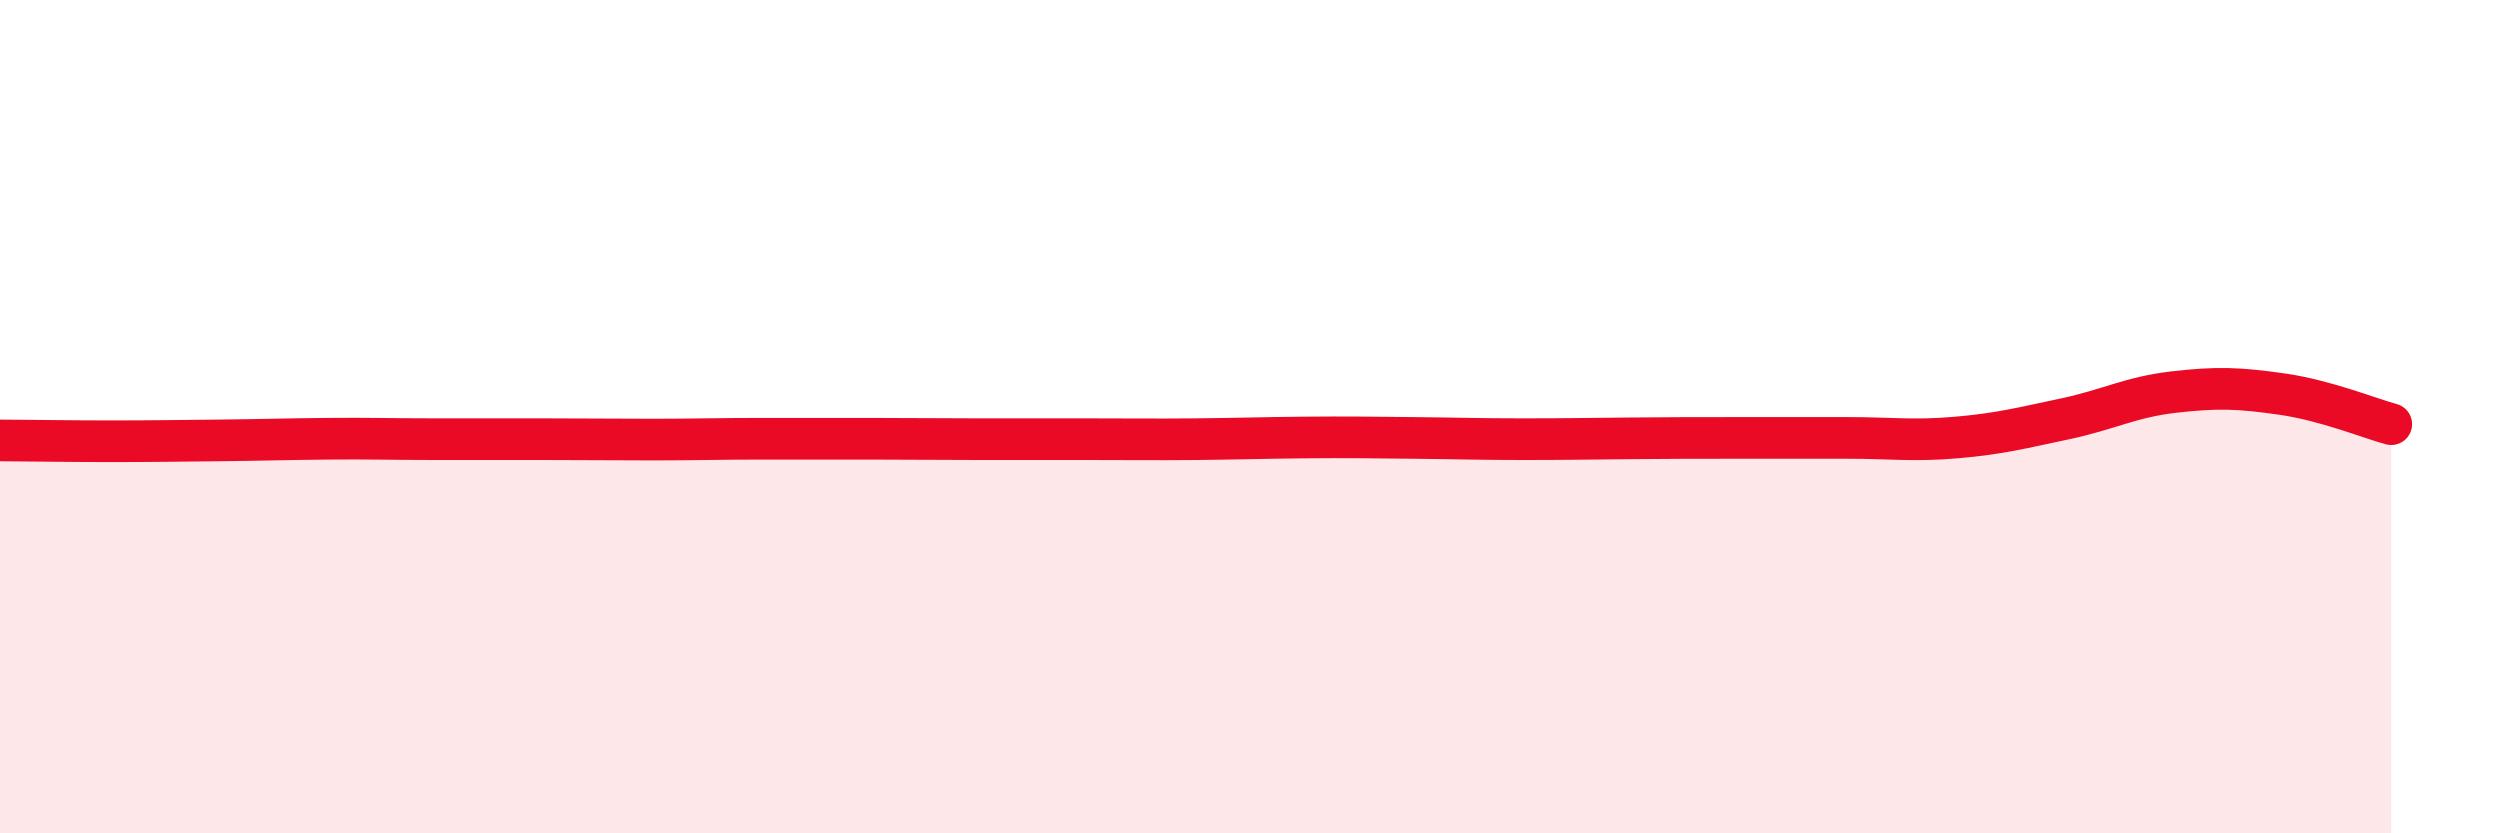
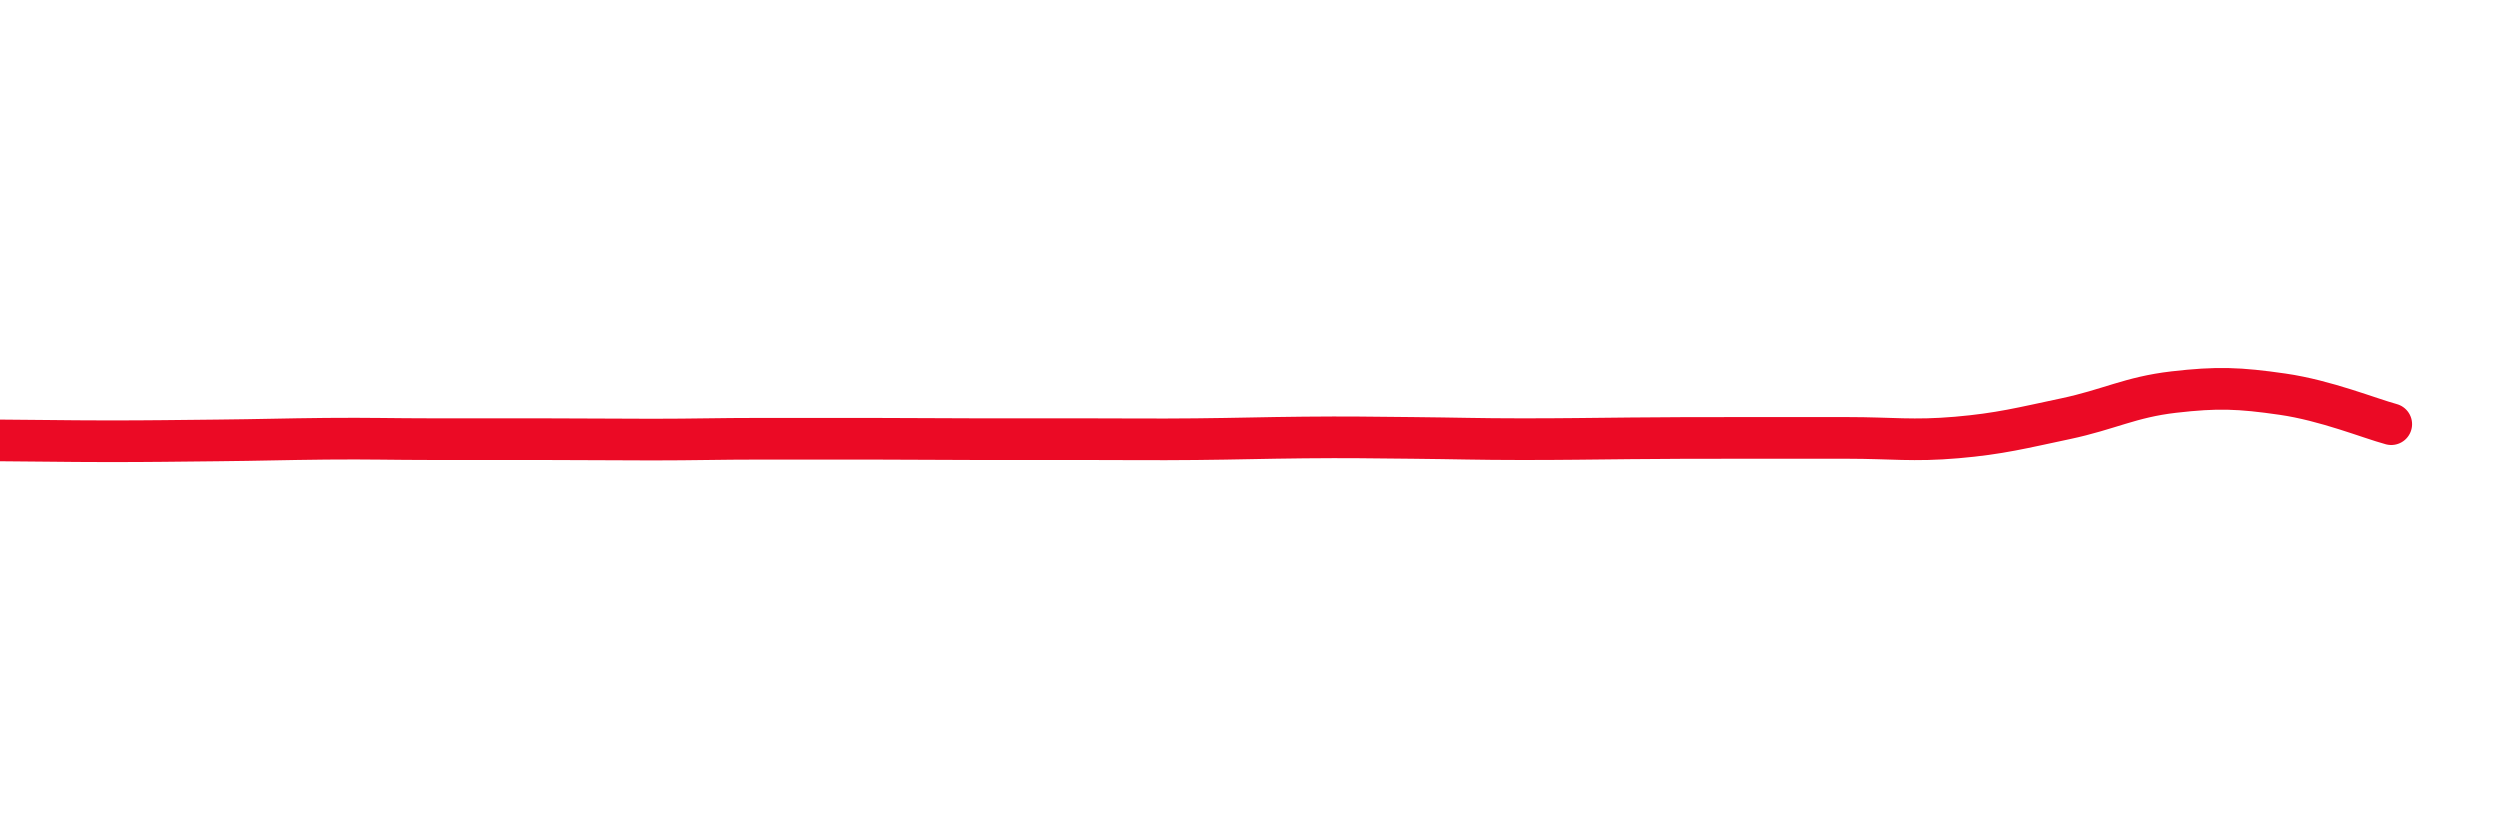
<svg xmlns="http://www.w3.org/2000/svg" width="60" height="20" viewBox="0 0 60 20">
-   <path d="M 0,10.57 C 0.52,10.57 1.57,10.59 2.61,10.59 C 3.65,10.59 4.18,10.58 5.22,10.57 C 6.26,10.56 6.79,10.54 7.83,10.53 C 8.87,10.52 9.39,10.54 10.43,10.54 C 11.47,10.54 12,10.54 13.04,10.54 C 14.08,10.54 14.61,10.55 15.65,10.55 C 16.69,10.55 17.22,10.53 18.26,10.53 C 19.3,10.53 19.83,10.53 20.87,10.53 C 21.91,10.53 22.44,10.54 23.48,10.54 C 24.52,10.54 25.05,10.54 26.09,10.54 C 27.13,10.54 27.66,10.55 28.7,10.54 C 29.74,10.53 30.26,10.51 31.3,10.5 C 32.34,10.49 32.87,10.5 33.91,10.51 C 34.95,10.52 35.48,10.54 36.52,10.54 C 37.56,10.54 38.09,10.53 39.13,10.52 C 40.17,10.51 40.7,10.51 41.74,10.51 C 42.78,10.51 43.31,10.51 44.35,10.51 C 45.39,10.51 45.92,10.59 46.96,10.5 C 48,10.41 48.53,10.27 49.57,10.05 C 50.61,9.83 51.13,9.53 52.17,9.41 C 53.21,9.29 53.74,9.31 54.78,9.46 C 55.82,9.61 56.87,10.04 57.39,10.18L57.39 20L0 20Z" fill="#EB0A25" opacity="0.1" stroke-linecap="round" stroke-linejoin="round" />
  <path d="M 0,10.57 C 0.52,10.57 1.57,10.59 2.61,10.59 C 3.65,10.59 4.18,10.58 5.22,10.57 C 6.26,10.56 6.79,10.54 7.83,10.53 C 8.87,10.52 9.39,10.54 10.43,10.54 C 11.47,10.54 12,10.54 13.04,10.54 C 14.08,10.54 14.61,10.55 15.65,10.55 C 16.69,10.55 17.22,10.53 18.26,10.53 C 19.3,10.53 19.83,10.53 20.87,10.53 C 21.91,10.53 22.44,10.54 23.48,10.54 C 24.52,10.54 25.05,10.54 26.09,10.54 C 27.13,10.54 27.66,10.55 28.7,10.54 C 29.74,10.53 30.26,10.51 31.3,10.5 C 32.34,10.49 32.87,10.5 33.91,10.51 C 34.95,10.52 35.48,10.54 36.52,10.54 C 37.56,10.54 38.09,10.53 39.13,10.52 C 40.17,10.51 40.7,10.51 41.74,10.51 C 42.78,10.51 43.31,10.51 44.35,10.51 C 45.39,10.51 45.92,10.59 46.96,10.5 C 48,10.41 48.53,10.27 49.57,10.05 C 50.61,9.83 51.13,9.53 52.17,9.41 C 53.21,9.29 53.74,9.31 54.78,9.46 C 55.82,9.61 56.87,10.04 57.39,10.18" stroke="#EB0A25" stroke-width="1" fill="none" stroke-linecap="round" stroke-linejoin="round" />
</svg>